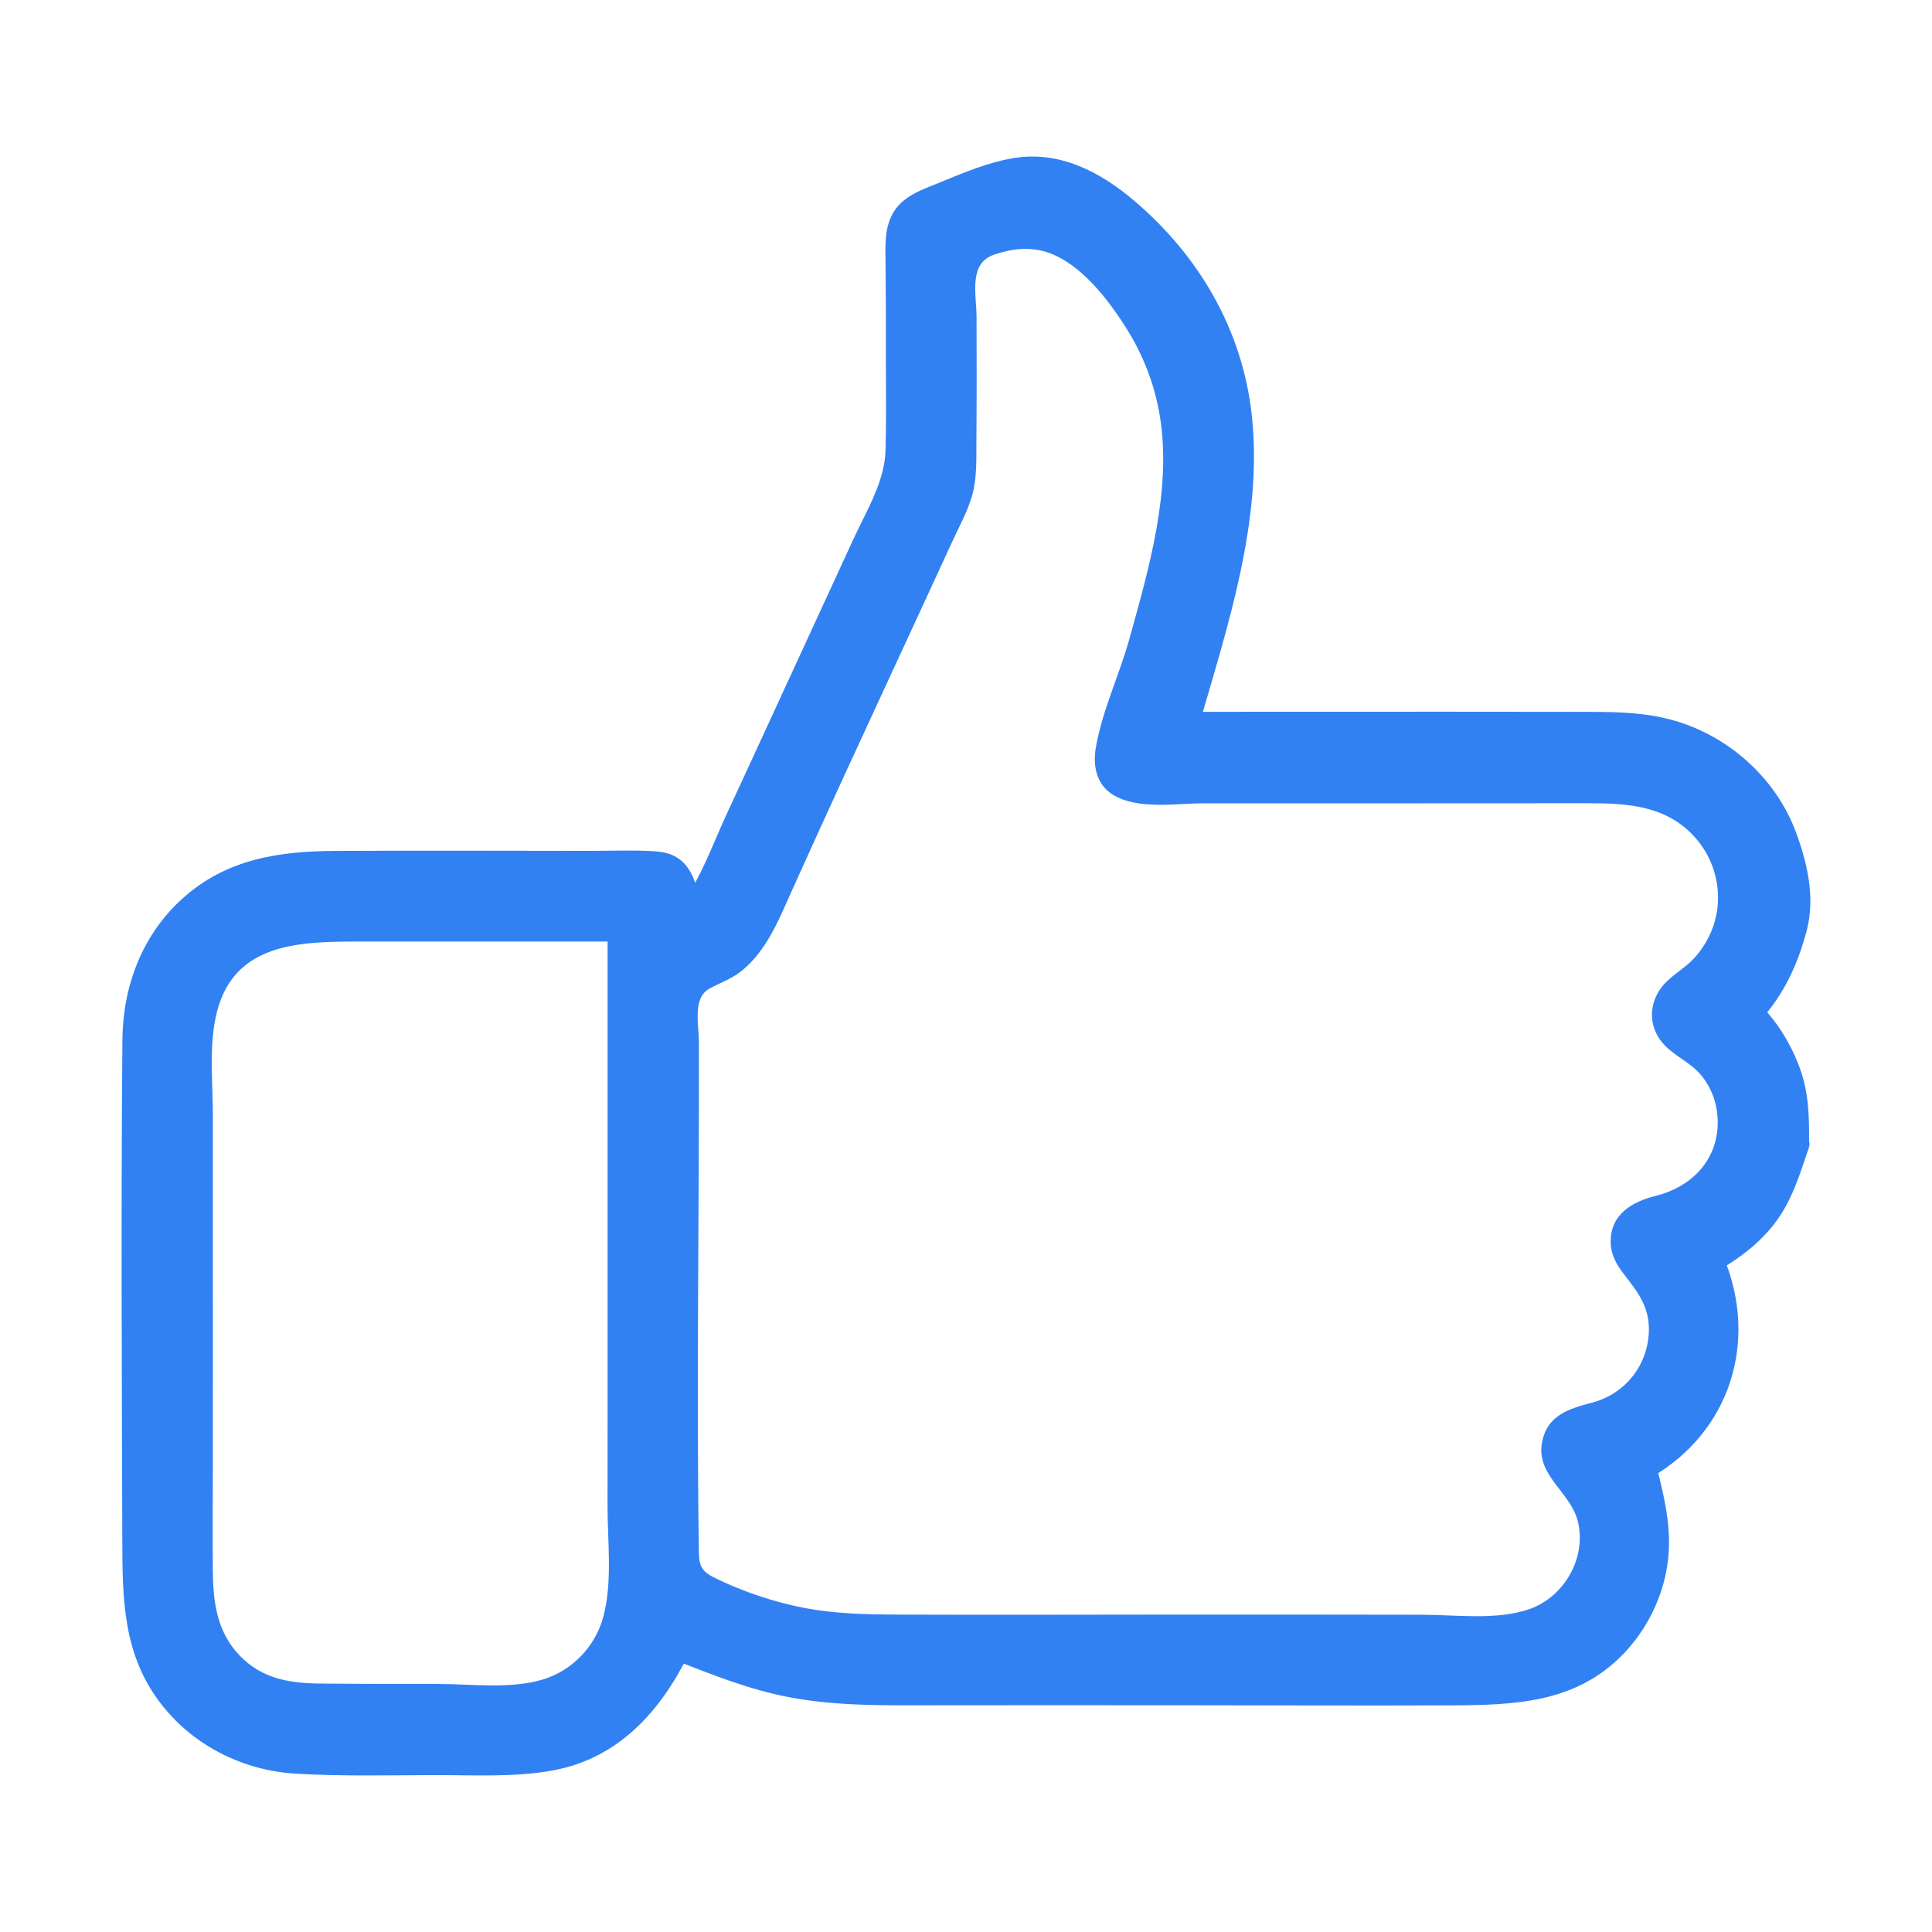
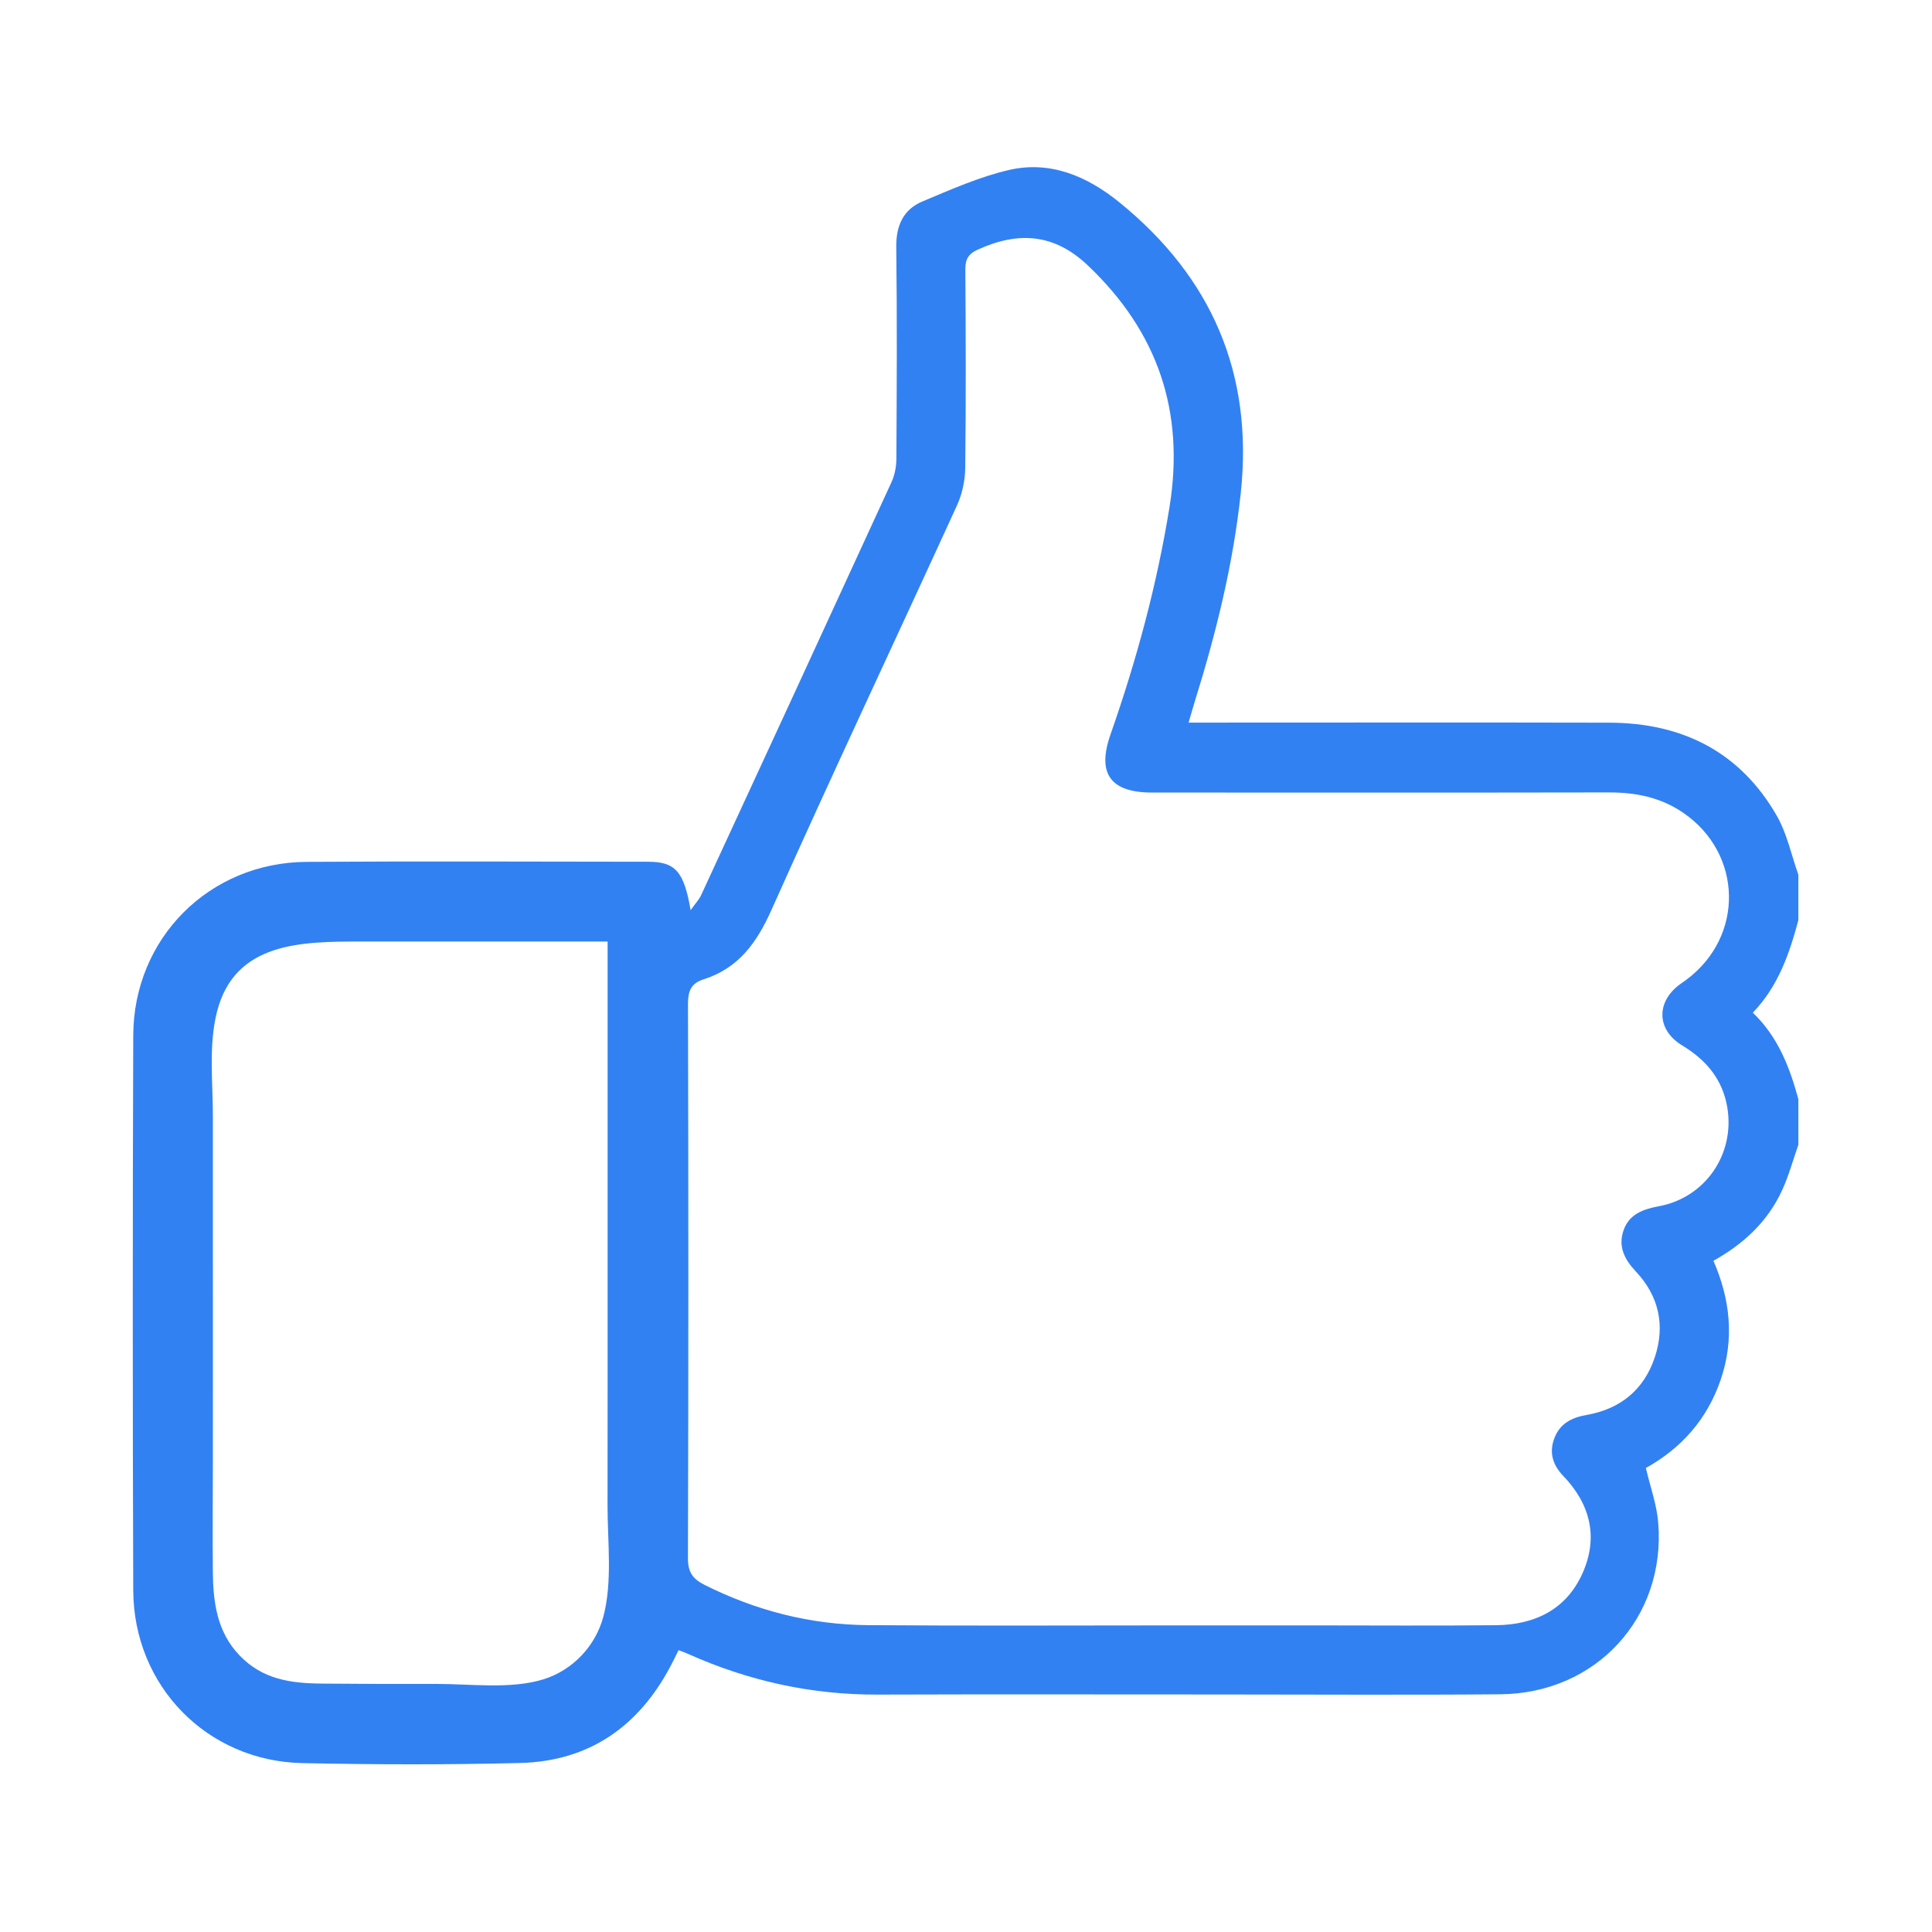
<svg xmlns="http://www.w3.org/2000/svg" version="1.1" id="Capa_1" x="0px" y="0px" viewBox="0 0 500 500" style="enable-background:new 0 0 500 500;" xml:space="preserve">
  <style type="text/css">
	.st0{fill:#3281F3;}
</style>
  <g id="rtjF14_00000160176285142844185630000000496898700490289568_">
    <g>
      <g>
        <path class="st0" d="M465.42,296.25c-1.38,3.93-2.47,7.99-4.2,11.76c-3.68,8.04-9.85,13.86-17.79,18.28     c4.38,10.04,5.45,20.25,1.91,30.7c-3.49,10.31-10.25,17.86-19.39,22.92c1.15,4.95,2.83,9.51,3.2,14.17     c1.98,24.55-16.08,44.19-40.87,44.4c-24.27,0.21-48.54,0.05-72.81,0.05c-29.46,0-58.92-0.07-88.38,0.03     c-17.1,0.06-33.36-3.53-48.93-10.49c-0.76-0.34-1.54-0.62-2.54-1.01c-0.73,1.46-1.38,2.8-2.08,4.12     c-8.26,15.68-21.12,24.63-38.93,25.08c-18.79,0.47-37.6,0.43-56.39,0.03c-24.66-0.53-43.65-19.99-43.74-44.72     c-0.16-47.85-0.16-95.69,0-143.54c0.08-25.23,19.68-44.83,44.87-44.98c29.46-0.18,58.92-0.06,88.38-0.03     c7.04,0.01,9.27,2.47,11,12.53c1.18-1.68,2.17-2.7,2.73-3.91c16.46-35.6,32.9-71.22,49.26-106.87c0.84-1.83,1.25-4.02,1.26-6.05     c0.1-18.24,0.2-36.48-0.03-54.72c-0.07-5.6,1.79-9.78,6.81-11.88c7.31-3.06,14.67-6.34,22.33-8.12     c10.7-2.49,20.25,1.61,28.51,8.29c23.94,19.38,34.79,44.36,31.52,75.19c-1.96,18.47-6.4,36.4-11.92,54.09     c-0.49,1.58-0.93,3.17-1.59,5.44c2.13,0,3.75,0,5.36,0c34.51,0,69.02-0.06,103.53,0.02c18.81,0.05,33.8,7.49,43.32,24.07     c2.66,4.63,3.77,10.15,5.59,15.27c0,3.93,0,7.86,0,11.79c-2.32,8.65-5.18,17.05-11.78,23.92c6.54,6.27,9.54,14.13,11.78,22.38     C465.42,288.39,465.42,292.32,465.42,296.25z M304.27,420.65c11.92,0,23.85,0,35.77,0c15.71,0,31.42,0.12,47.13-0.05     c10.01-0.1,18.23-4.05,22.42-13.52c4.1-9.27,1.99-17.8-5.03-25.12c-2.62-2.73-3.71-5.89-2.34-9.63c1.42-3.89,4.49-5.46,8.33-6.13     c8.77-1.53,14.89-6.5,17.7-14.91c2.75-8.23,1.09-15.87-4.9-22.23c-2.94-3.13-4.62-6.46-3.19-10.62c1.45-4.22,5.04-5.5,9.17-6.27     c12-2.23,19.7-13.47,17.7-25.52c-1.21-7.3-5.45-12.32-11.68-16.09c-6.64-4.01-6.81-11.23-0.61-15.8c0.56-0.42,1.15-0.8,1.71-1.22     c15.05-11.22,14.59-32.7-0.92-43.25c-5.79-3.94-12.22-5.22-19.14-5.21c-39.42,0.07-78.84,0.04-118.26,0.03     c-10.78,0-14.28-4.92-10.74-15.02c6.73-19.2,12.03-38.75,15.28-58.89c3.98-24.68-3-45.26-21.1-62.47     c-8.79-8.36-18.1-8.88-28.56-4.11c-2.4,1.1-3.19,2.46-3.18,5.09c0.12,17.12,0.17,34.24-0.03,51.35c-0.04,3.24-0.76,6.73-2.1,9.67     c-15.96,34.91-32.35,69.62-48,104.66c-3.84,8.6-8.57,15.21-17.68,18.09c-3.15,1-3.98,3-3.97,6.3     c0.12,47.84,0.13,95.69-0.01,143.53c-0.01,3.52,1.24,5.32,4.19,6.8c13.38,6.74,27.55,10.37,42.48,10.48     C251.24,420.79,277.76,420.65,304.27,420.65z M160.05,240.89c-2.13,0-3.65,0-5.16,0c-24.12,0-48.24-0.01-72.36,0     c-19.26,0.01-30.22,10.98-30.23,30.28c-0.01,34.51,0,69.01,0,103.52c0,12.06-0.13,24.13,0.04,36.19     c0.22,15.56,11.51,27.43,26.45,27.59c18.37,0.2,36.74,0.18,55.11,0c11.96-0.12,22.28-8.26,25.1-19.92     c1.04-4.28,1-8.89,1.01-13.34c0.06-49.65,0.04-99.31,0.04-148.96C160.05,251.35,160.05,246.46,160.05,240.89z" />
        <g>
-           <path class="st0" d="M462.72,295.51c-2.1,6.18-3.86,12.43-7.89,17.69c-3.45,4.51-7.94,7.86-12.82,10.68      c-0.96,0.55-1.75,2.04-1.28,3.16c8.02,19.35,2.2,39.86-16.2,50.46c-1.09,0.63-1.58,1.96-1.28,3.16      c2.13,8.63,4.29,16.52,2.38,25.44c-1.48,6.91-4.85,13.31-9.82,18.34c-12.86,13.02-30.54,11.32-47.39,11.35      c-42.32,0.09-84.65-0.12-126.97-0.05c-11.64,0.02-23.23,0.37-34.73-1.7c-10.66-1.92-20.32-5.79-30.36-9.66      c-1.08-0.42-2.65,0.26-3.16,1.28c-6.15,12.3-14.49,22.8-28.36,26.42c-7.85,2.05-16.28,1.56-24.33,1.66      c-9.04,0.11-18.08,0.11-27.12,0.01c-15.07-0.16-29.61,0.13-41.69-10.25c-10.99-9.44-14.41-22.37-14.45-36.34      c-0.12-37.17-0.14-74.35-0.06-111.52c0.03-15.35-2.52-32.98,4.73-47.13c5.92-11.54,17.02-19.62,29.75-21.95      c9.27-1.7,19.27-0.77,28.66-0.79c10.31-0.02,20.62-0.02,30.93-0.01c10.31,0.01,20.62,0.03,30.93,0.05      c2.97,0,7.75-0.87,10.35,1.07c2.57,1.92,2.95,6.53,3.48,9.41c0.48,2.63,3.83,2.38,5.11,0.67c3.83-5.15,6.1-11.21,8.78-17.01      c3.1-6.72,6.21-13.44,9.31-20.16c5.89-12.77,11.78-25.54,17.66-38.31c2.94-6.39,5.88-12.77,8.81-19.16      c2.73-5.93,6.29-12,8.24-18.24c1.6-5.14,0.84-11,0.87-16.3c0.03-7.3,0.06-14.59,0.05-21.89c-0.01-6.57-0.08-13.13-0.11-19.7      c-0.02-2.84-0.26-6.06,1.4-8.57c1.9-2.88,5.79-3.85,8.83-5.11c12.49-5.18,24.56-9.46,37.15-2.04      c18.4,10.84,31.82,31.39,35.55,52.2c5,27.96-5.13,57.06-12.77,83.6c-0.5,1.75,0.9,3.54,2.69,3.54c18.68,0,37.35-0.01,56.03-0.02      c18.89-0.01,38.1-1.01,56.95,0.18c14.67,0.92,27.59,7.9,35.53,20.41c9.97,15.72,8.07,36-4.46,49.73c-1.02,1.12-1.1,2.84,0,3.95      c4.17,4.22,7.04,9.1,9.06,14.66c2.11,5.81,1.91,11.43,1.91,17.54c0,3.6,5.59,3.6,5.59,0c0-7.45,0.02-13.58-2.7-20.61      c-2.28-5.88-5.47-11.06-9.9-15.54c0,1.32,0,2.63,0,3.95c6.06-6.64,9.8-14.76,12.03-23.43c2.17-8.44,0.08-17.44-2.89-25.39      c-5.16-13.79-17.16-24.56-31.22-28.69c-8.45-2.48-17.12-2.32-25.84-2.33c-11.01-0.02-22.03-0.03-33.04-0.03      c-22.35,0-44.7,0.02-67.04,0.02c0.9,1.18,1.8,2.36,2.69,3.54c7.4-25.69,16.63-53.19,13.67-80.32      c-2.41-22.02-13.63-41.21-30.4-55.46c-8.85-7.52-19.41-13.06-31.35-11.04c-6.47,1.09-12.68,3.69-18.72,6.19      c-4.47,1.85-9.48,3.34-12.17,7.68c-2.54,4.1-2.18,8.97-2.14,13.57c0.09,8.39,0.1,16.78,0.09,25.17      c-0.01,7.65,0.12,15.33-0.09,22.98c-0.22,8.17-4.93,15.63-8.3,22.97c-7.42,16.14-14.85,32.27-22.29,48.4      c-3.57,7.73-7.13,15.45-10.7,23.18c-3.54,7.67-6.52,16.26-11.58,23.06c1.7,0.22,3.4,0.44,5.11,0.67      c-0.89-4.85-2.02-10.73-6.83-13.23c-1.95-1.01-4.11-1.23-6.27-1.33c-5.33-0.25-10.72-0.03-16.06-0.04      c-21.73-0.04-43.45-0.08-65.18,0.01c-14.95,0.07-28.52,2.03-40.01,12.47c-10.35,9.41-15.28,22.65-15.39,36.45      c-0.37,43.06-0.15,86.13-0.03,129.19c0.04,15.61,0.13,30.04,10.22,42.89c8.43,10.73,21.23,17.04,34.79,17.82      c11.67,0.68,23.5,0.41,35.19,0.36c10.36-0.04,21.28,0.67,31.5-1.26c16.66-3.14,27.42-15.1,34.7-29.66      c-1.05,0.43-2.1,0.86-3.16,1.28c9.71,3.75,19.07,7.54,29.37,9.49c10.52,1.99,21.01,2.12,31.68,2.09      c23.2-0.05,46.4-0.01,69.6-0.01c23.17,0.01,46.34,0.12,69.51,0.03c16.8-0.07,32.83-0.48,45.22-13.46      c5.52-5.79,9.36-13.18,10.92-21.03c1.94-9.75-0.21-18.26-2.54-27.7c-0.43,1.05-0.86,2.1-1.28,3.16      c20.39-11.75,27.73-35.17,18.77-56.78c-0.43,1.05-0.86,2.1-1.28,3.16c5.5-3.17,10.52-7.02,14.42-12.09      c4.5-5.87,6.51-12.71,8.86-19.62C469.27,293.58,463.88,292.12,462.72,295.51z" />
-           <path class="st0" d="M304.27,423.44c22.64,0,45.27,0.07,67.91,0.04c9.03-0.02,19.11,1.16,27.6-2.62      c6.65-2.96,11.28-8.75,13.48-15.62c2.49-7.76,0.77-15.74-4.1-22.17c-1.52-2.01-3.86-3.79-4.38-6.32c-0.64-3.1,0.8-5.91,3.8-7.16      c3.6-1.51,7.51-1.63,11.04-3.55c6.32-3.43,10.51-9.67,12.05-16.62c1.91-8.63-0.89-15.71-6.33-22.33      c-2.37-2.88-4.36-6.26-1.14-9.67c1.82-1.93,4.22-2.13,6.66-2.72c3.69-0.89,7.1-2.47,10.07-4.85c5.61-4.51,8.92-11.36,9.21-18.53      c0.3-7.66-3.01-14.95-8.81-19.9c-3.07-2.62-8.68-4.59-8.18-9.4c0.48-4.61,6.86-7.31,9.74-10.59      c9.19-10.44,9.75-26.06,1.13-37.02c-12.78-16.26-36.24-12.09-54.39-12.08c-24.17,0.02-48.34,0.01-72.52,0      c-5.58,0-11.16,0.02-16.73,0c-3.6-0.01-9.63,0.5-11.22-3.69c-1.35-3.56,1.2-8.48,2.31-11.77c1.91-5.63,3.7-11.31,5.35-17.03      c5.49-19.07,11.65-40.36,9.2-60.39c-2.01-16.43-10.35-31.48-22.46-42.68c-6.16-5.7-13.61-8.85-22.07-7.62      c-6.53,0.95-13.93,3.14-14.43,10.58c-0.8,11.78,0.13,23.91,0.09,35.72c-0.02,5.7,0.33,11.59-0.2,17.27      c-0.55,5.93-3.81,11.36-6.26,16.68c-10.02,21.8-20.16,43.54-30.14,65.35c-4.79,10.46-9.22,21.14-14.28,31.47      c-1.78,3.63-3.91,7.22-6.93,9.97c-3.32,3.02-7.87,3.49-11.15,6.22c-1.89,1.58-2.61,3.66-2.85,6.05      c-0.59,5.85-0.03,12.02-0.01,17.9c0.02,11.78,0.04,23.55,0.05,35.33c0.02,23.92,0,47.84-0.04,71.77      c-0.01,5.52-0.02,11.04-0.04,16.56c-0.01,3.47-0.26,7.08,2.11,9.9c2.26,2.69,6.18,4,9.31,5.35c5.01,2.16,10.17,3.96,15.47,5.28      c10.37,2.59,20.77,2.86,31.4,2.91c11.78,0.06,23.57,0.06,35.35,0.04C280.7,423.47,292.49,423.45,304.27,423.44      c3.6,0,3.6-5.59,0-5.59c-22.09,0-44.19,0.1-66.28,0.02c-10.9-0.04-21.7,0.16-32.4-2.27c-4.54-1.03-9.01-2.4-13.35-4.08      c-2.6-1.01-5.17-2.11-7.66-3.38c-3.42-1.74-3.66-3.4-3.72-7.05c-0.65-43.77,0.12-87.61,0.02-131.39      c-0.01-4.46-1.71-11.4,2.68-13.82c2.98-1.64,5.92-2.56,8.61-4.81c6.33-5.28,9.38-13.03,12.67-20.35      c9.08-20.2,18.38-40.29,27.68-60.39c4.65-10.05,9.3-20.1,13.92-30.16c1.77-3.86,3.92-7.72,5.11-11.81      c1.32-4.55,1.1-9.33,1.14-14.01c0.09-10.79,0.09-21.58,0.04-32.37c-0.03-5.78-2.15-13.76,4.5-16.06      c4.5-1.56,9.27-2.14,13.87-0.6c8.64,2.9,15.77,12.27,20.45,19.72c4.37,6.95,7.33,14.66,8.64,22.77      c3.07,18.98-2.84,39.33-7.9,57.5c-2.59,9.31-7.08,18.73-8.7,28.23c-0.8,4.68,0.17,9.54,4.48,12.16c6.5,3.94,16.31,2.2,23.45,2.2      c11.16,0,22.31,0.01,33.47,0.01c21.94,0,43.88,0,65.82-0.03c10.37-0.02,20.42,0.56,27.84,8.81c5.25,5.84,7.23,14.01,5.18,21.59      c-0.99,3.64-2.87,6.96-5.42,9.73c-2.54,2.77-6.05,4.47-8.36,7.44c-3.64,4.68-3.34,10.95,0.87,15.18      c2.91,2.94,6.77,4.48,9.44,7.76c2.95,3.63,4.36,8.23,4.17,12.9c-0.38,9.46-7.16,15.99-15.95,18.17      c-6.31,1.56-12,4.93-11.73,12.34c0.11,2.99,1.55,5.56,3.34,7.86c3.62,4.66,6.68,8.48,6.54,14.72      c-0.2,8.93-6.15,16.37-14.67,18.61c-6.13,1.61-11.79,3.33-13.02,10.52c-1.43,8.36,7.45,12.71,9.31,20.23      c2.31,9.31-3.47,19.45-12.37,22.63c-8.53,3.05-19.18,1.52-28.09,1.52c-10.69,0-21.37-0.04-32.06-0.04c-10.52,0-21.04,0-31.56,0      C300.68,417.86,300.67,423.44,304.27,423.44z" />
          <path class="st0" d="M160.05,238.1c-22.19,0-44.37-0.01-66.56,0c-13.84,0-29.02-0.51-38.02,12c-3.64,5.05-5.31,11.14-5.81,17.29      c-0.87,10.69-0.16,21.7-0.16,32.42c0,22.39,0,44.78,0,67.18c0,11.08-0.07,22.17-0.04,33.25c0.02,8.16-0.44,16.32,3.01,23.92      c2.86,6.29,7.9,11.46,14.17,14.38c7.91,3.68,16.88,2.79,25.36,2.83c11.02,0.06,22.05,0.04,33.07-0.04      c8.4-0.06,16.4,0.18,23.79-4.4c15.99-9.92,13.93-28.68,13.95-45.07c0.05-50.33,0.03-100.65,0.03-150.98c0-3.6-5.59-3.6-5.59,0      c0,39.21,0.01,78.42,0,117.63c0,10.38-0.01,20.75-0.02,31.13c-0.01,9.28,1.34,19.88-1.13,28.91      c-2.07,7.56-7.94,13.71-15.44,16.05c-8.44,2.63-18.95,1.18-27.71,1.2c-9.92,0.03-19.84,0-29.76-0.09      c-8.12-0.07-15.28-1.14-21.17-7.26c-5.86-6.09-6.87-13.77-6.94-21.84c-0.08-9.58-0.01-19.16,0.01-28.74      c0.03-19.79,0-39.57,0-59.36c0-9.91,0-19.82,0-29.73c0-8.78-1.12-18.33,1.06-26.92c4.6-18.09,21.89-18.19,37.33-18.19      c22.19,0,44.37,0,66.56,0C163.65,243.69,163.66,238.1,160.05,238.1z" />
        </g>
      </g>
    </g>
  </g>
</svg>